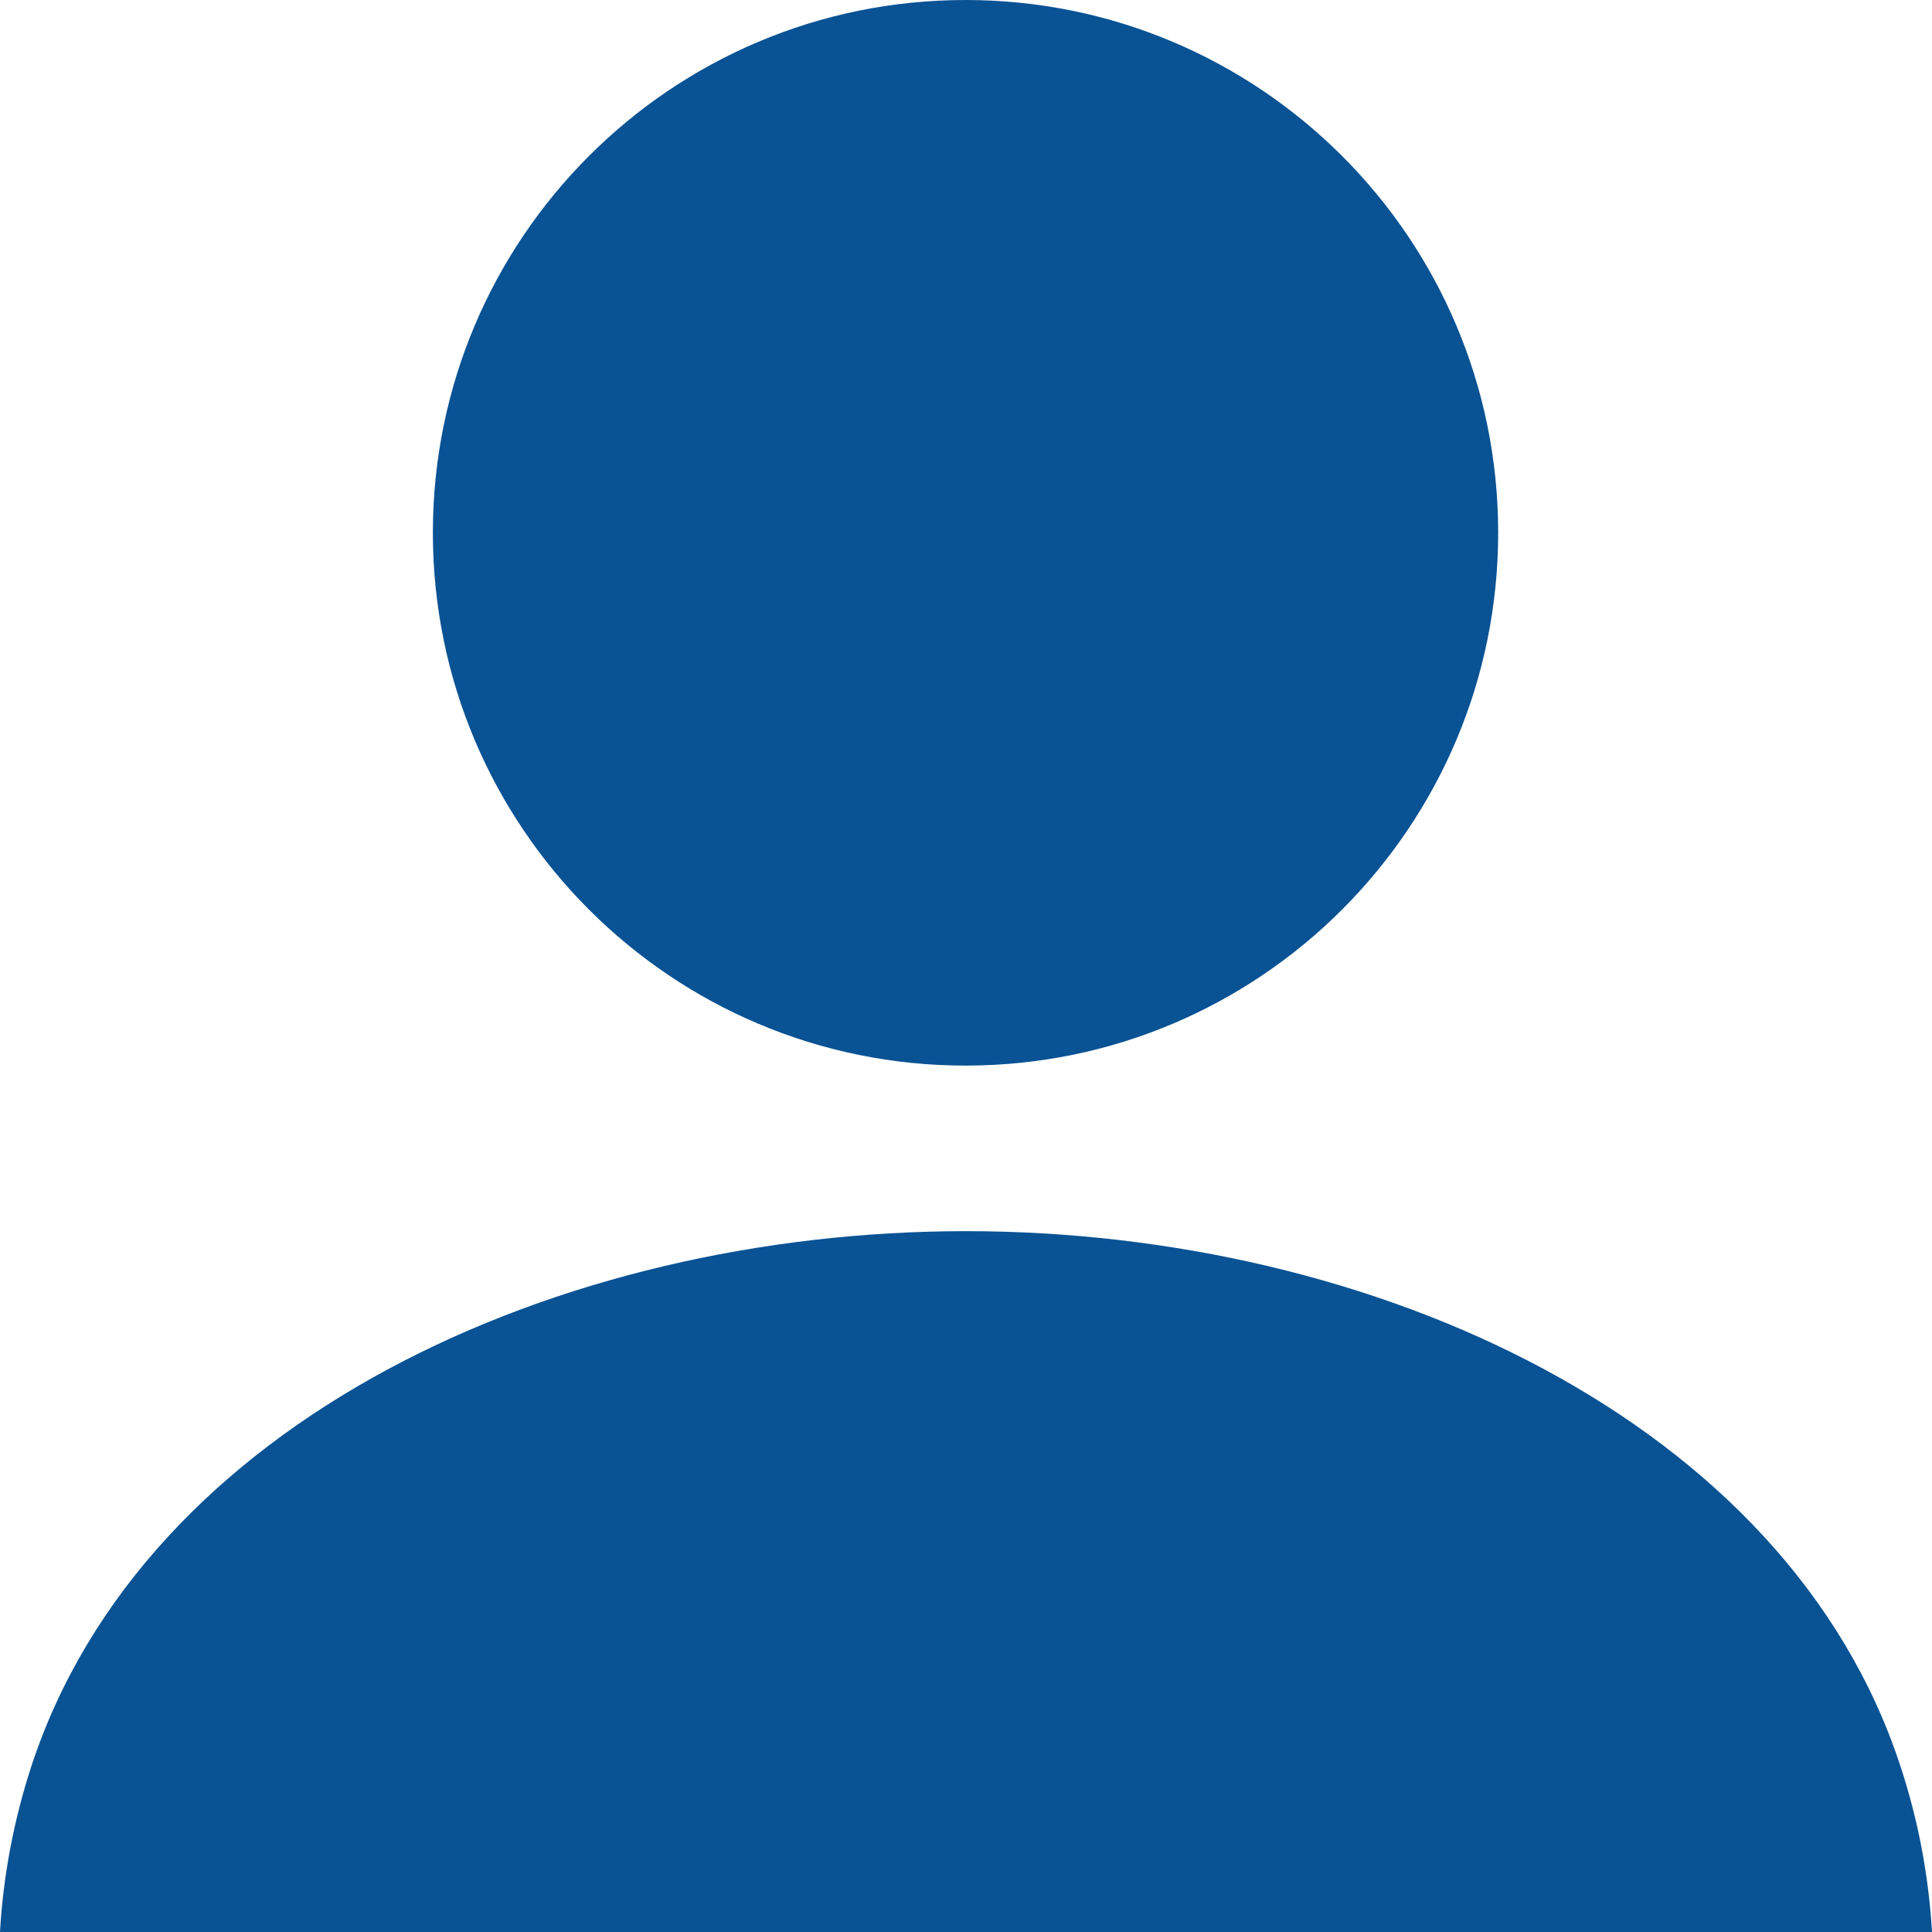
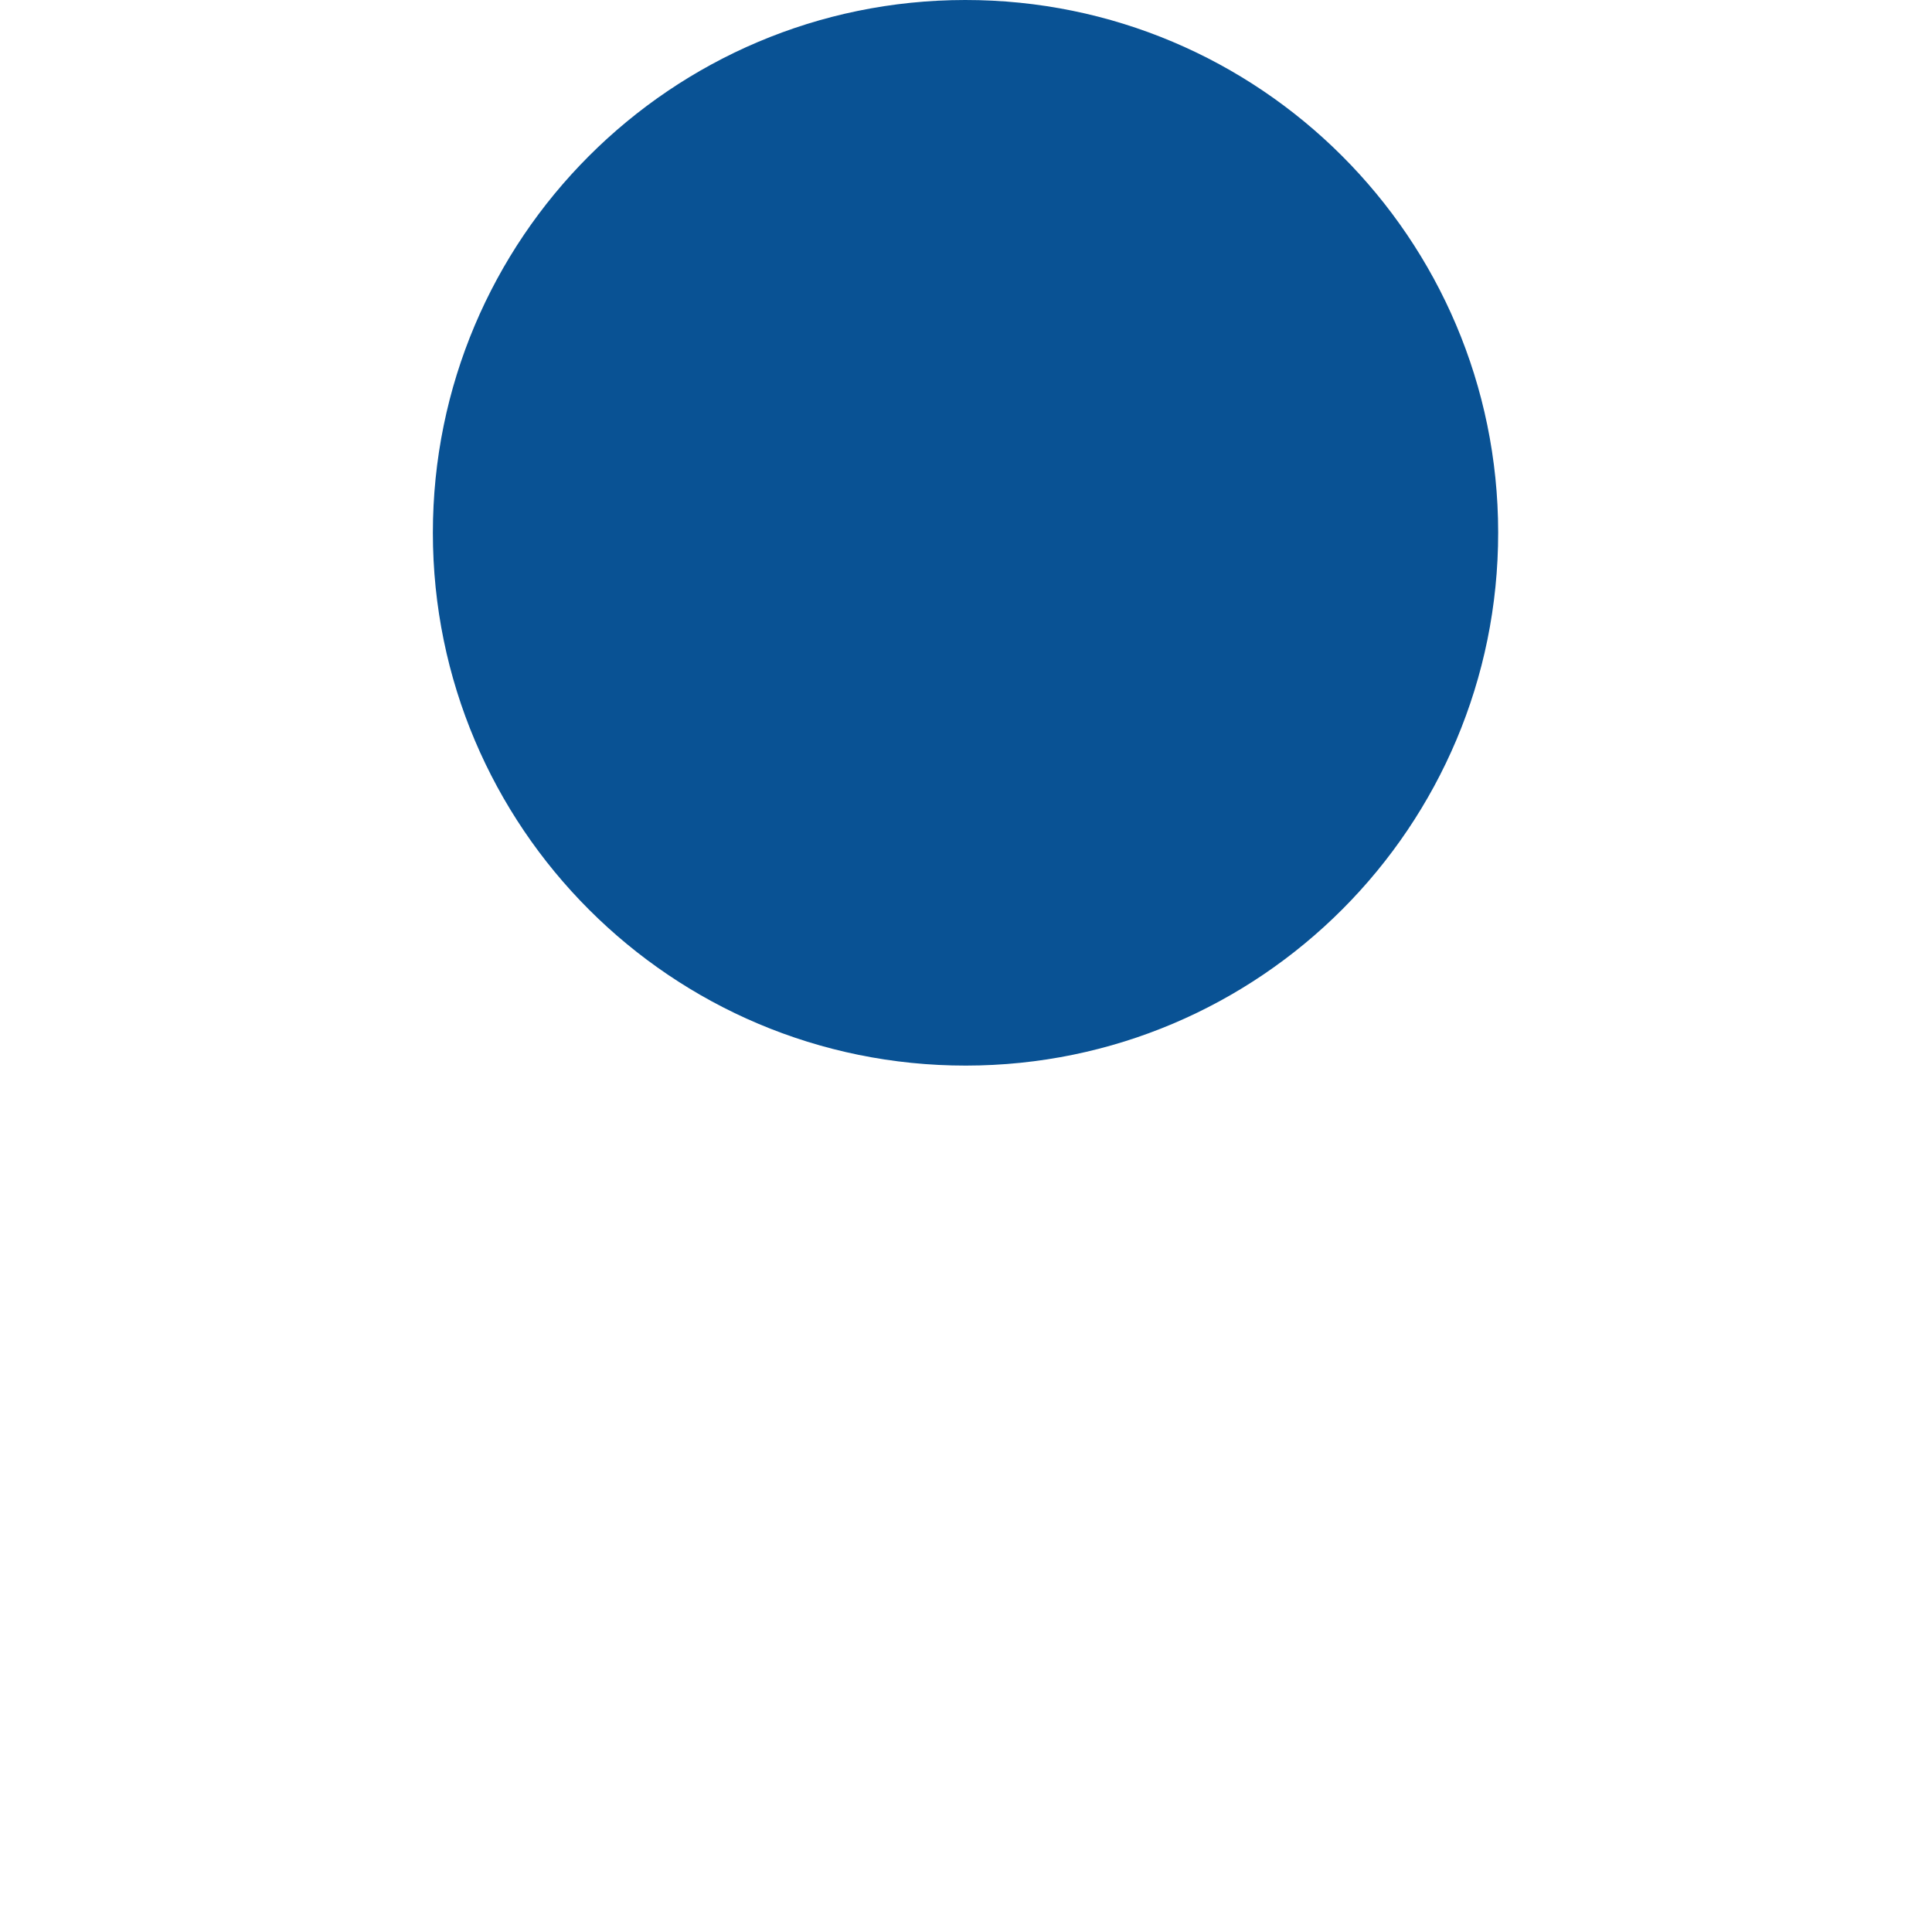
<svg xmlns="http://www.w3.org/2000/svg" version="1.1" id="レイヤー_1" x="0px" y="0px" viewBox="0 0 20 20" style="enable-background:new 0 0 20 20;" xml:space="preserve">
  <style type="text/css">
	.st0{fill:#095294;}
</style>
  <g>
    <path class="st0" d="M9.999,11.031c3.045-0.002,5.512-2.474,5.51-5.52S13.036-0.002,9.991,0c-3.043,0.002-5.51,2.471-5.51,5.516   C4.482,8.563,6.952,11.033,9.999,11.031z" />
-     <path class="st0" d="M19.677,18.295c-1.168-3.593-5.459-5.55-9.678-5.55c-4.219,0-8.508,1.961-9.678,5.55   C0.142,18.847,0.033,19.42,0,20h20C19.966,19.42,19.858,18.847,19.677,18.295z" />
  </g>
</svg>